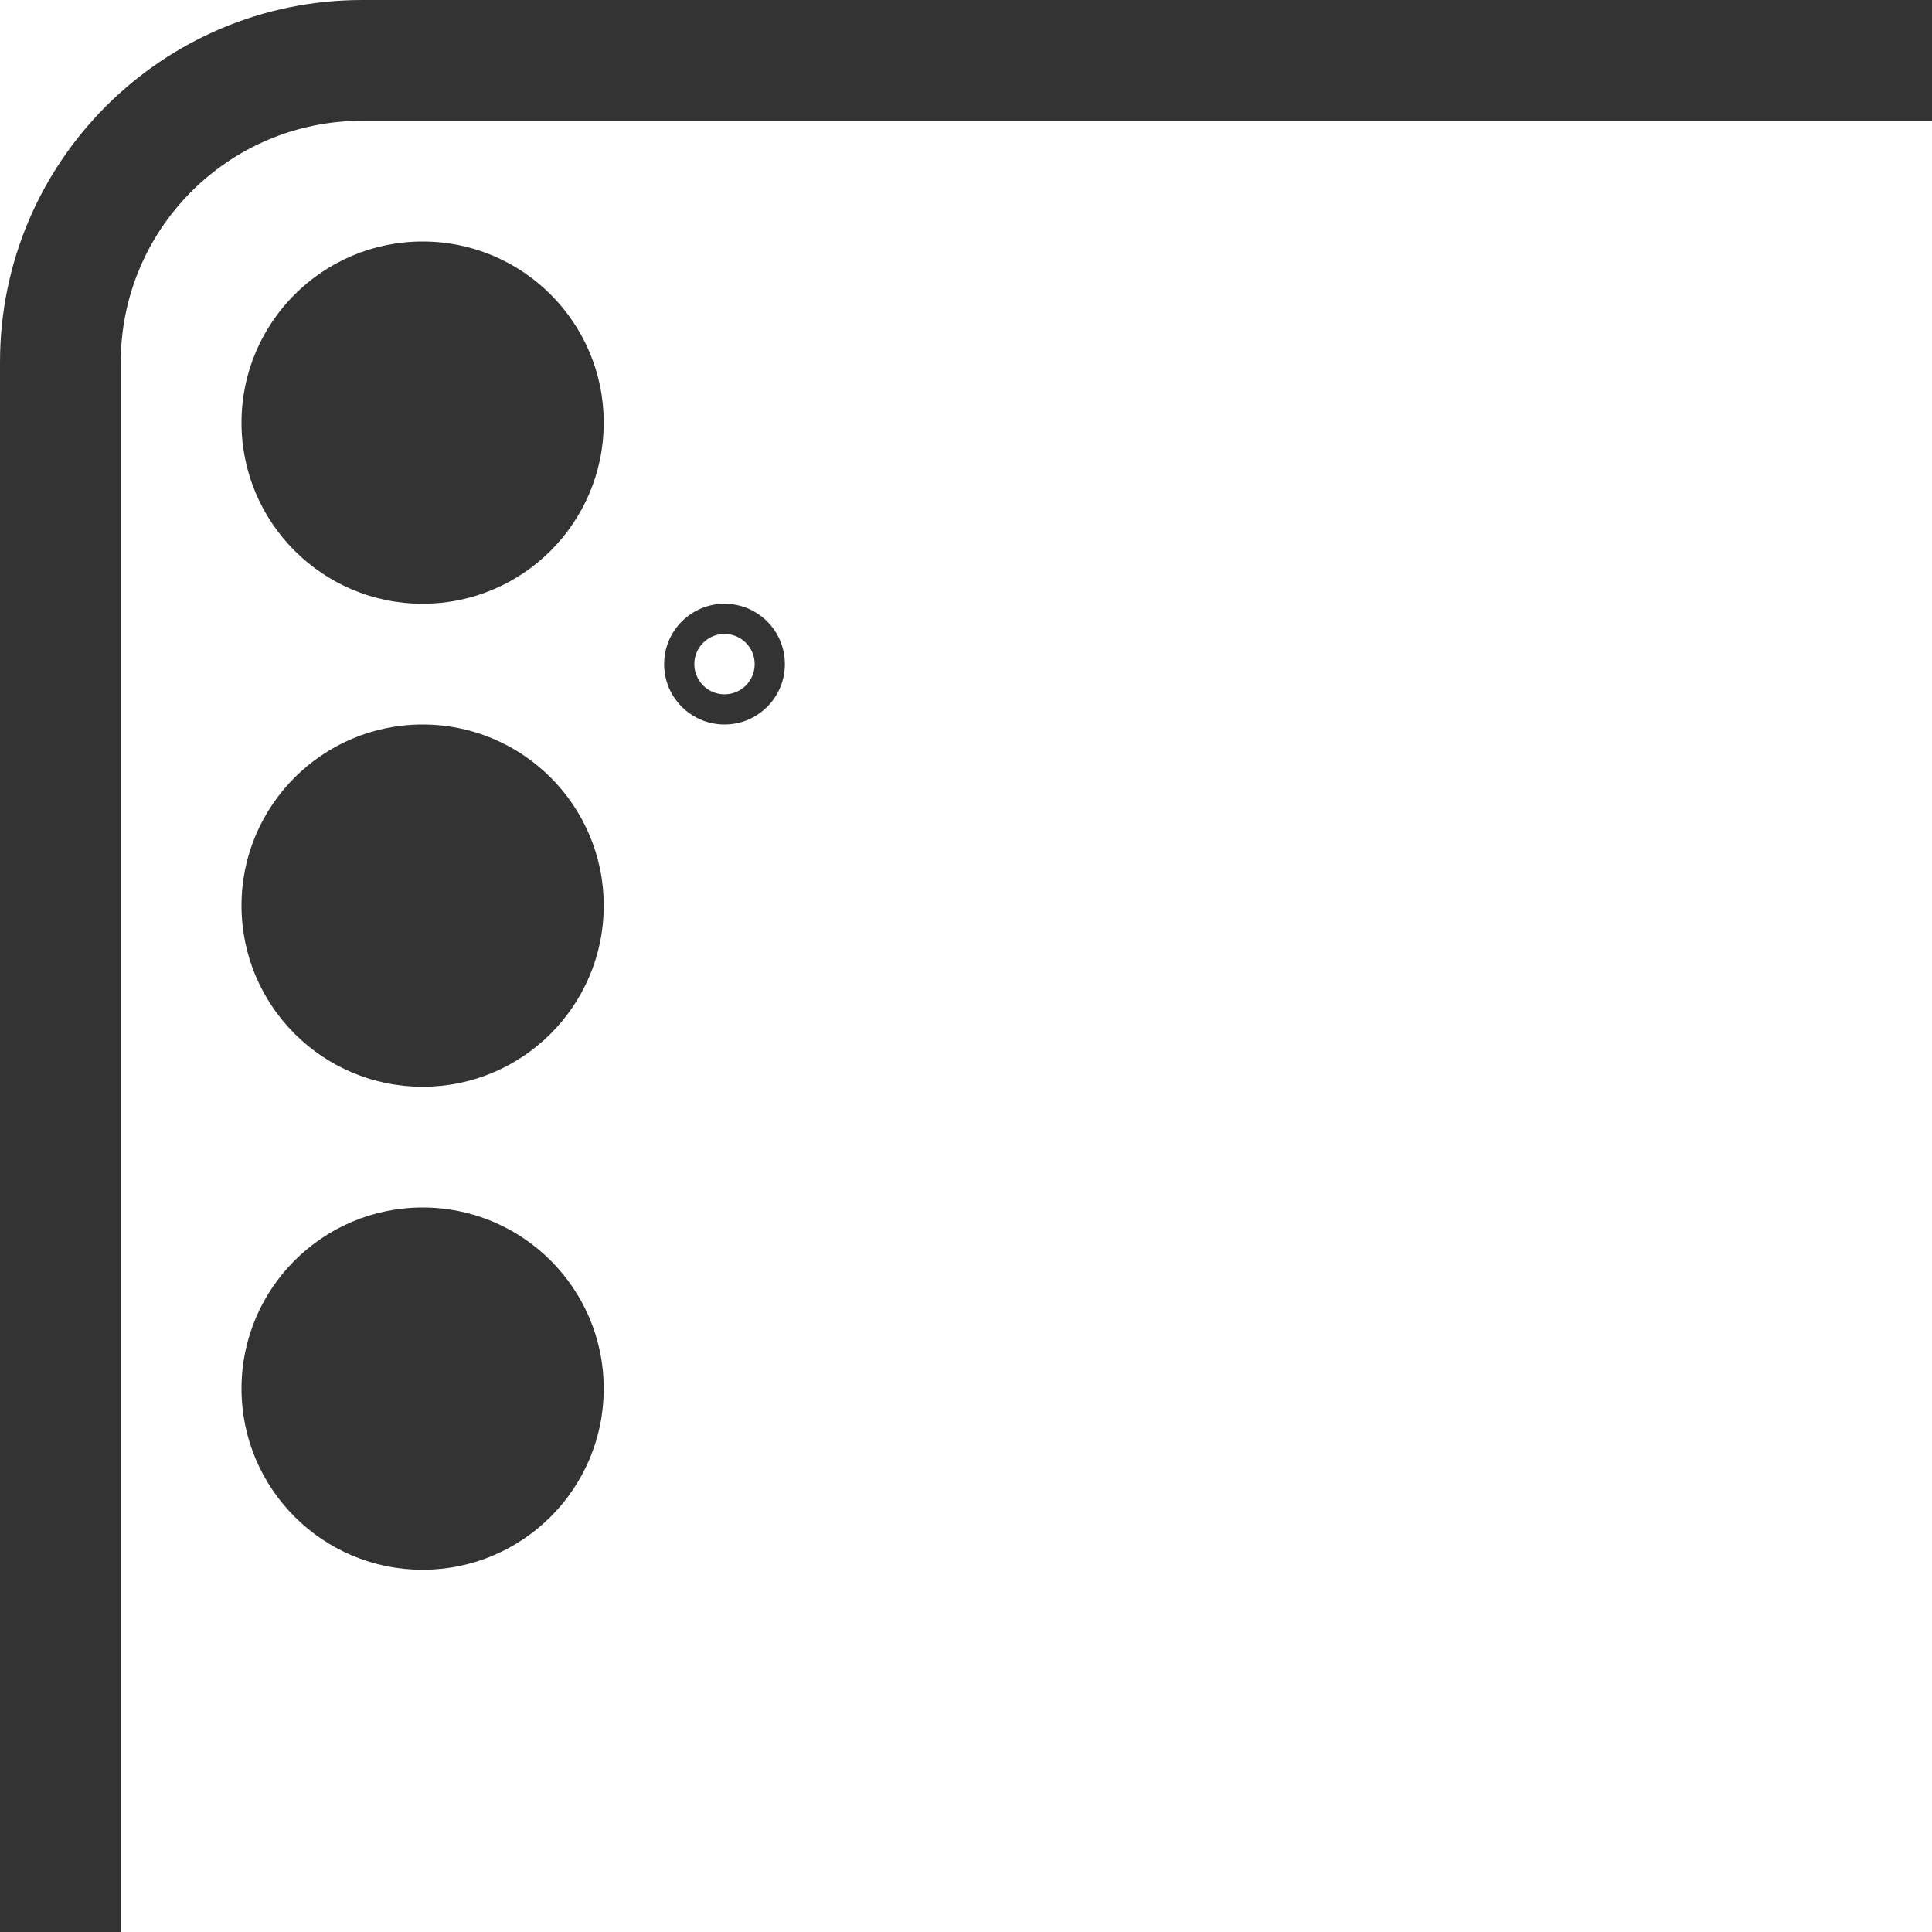
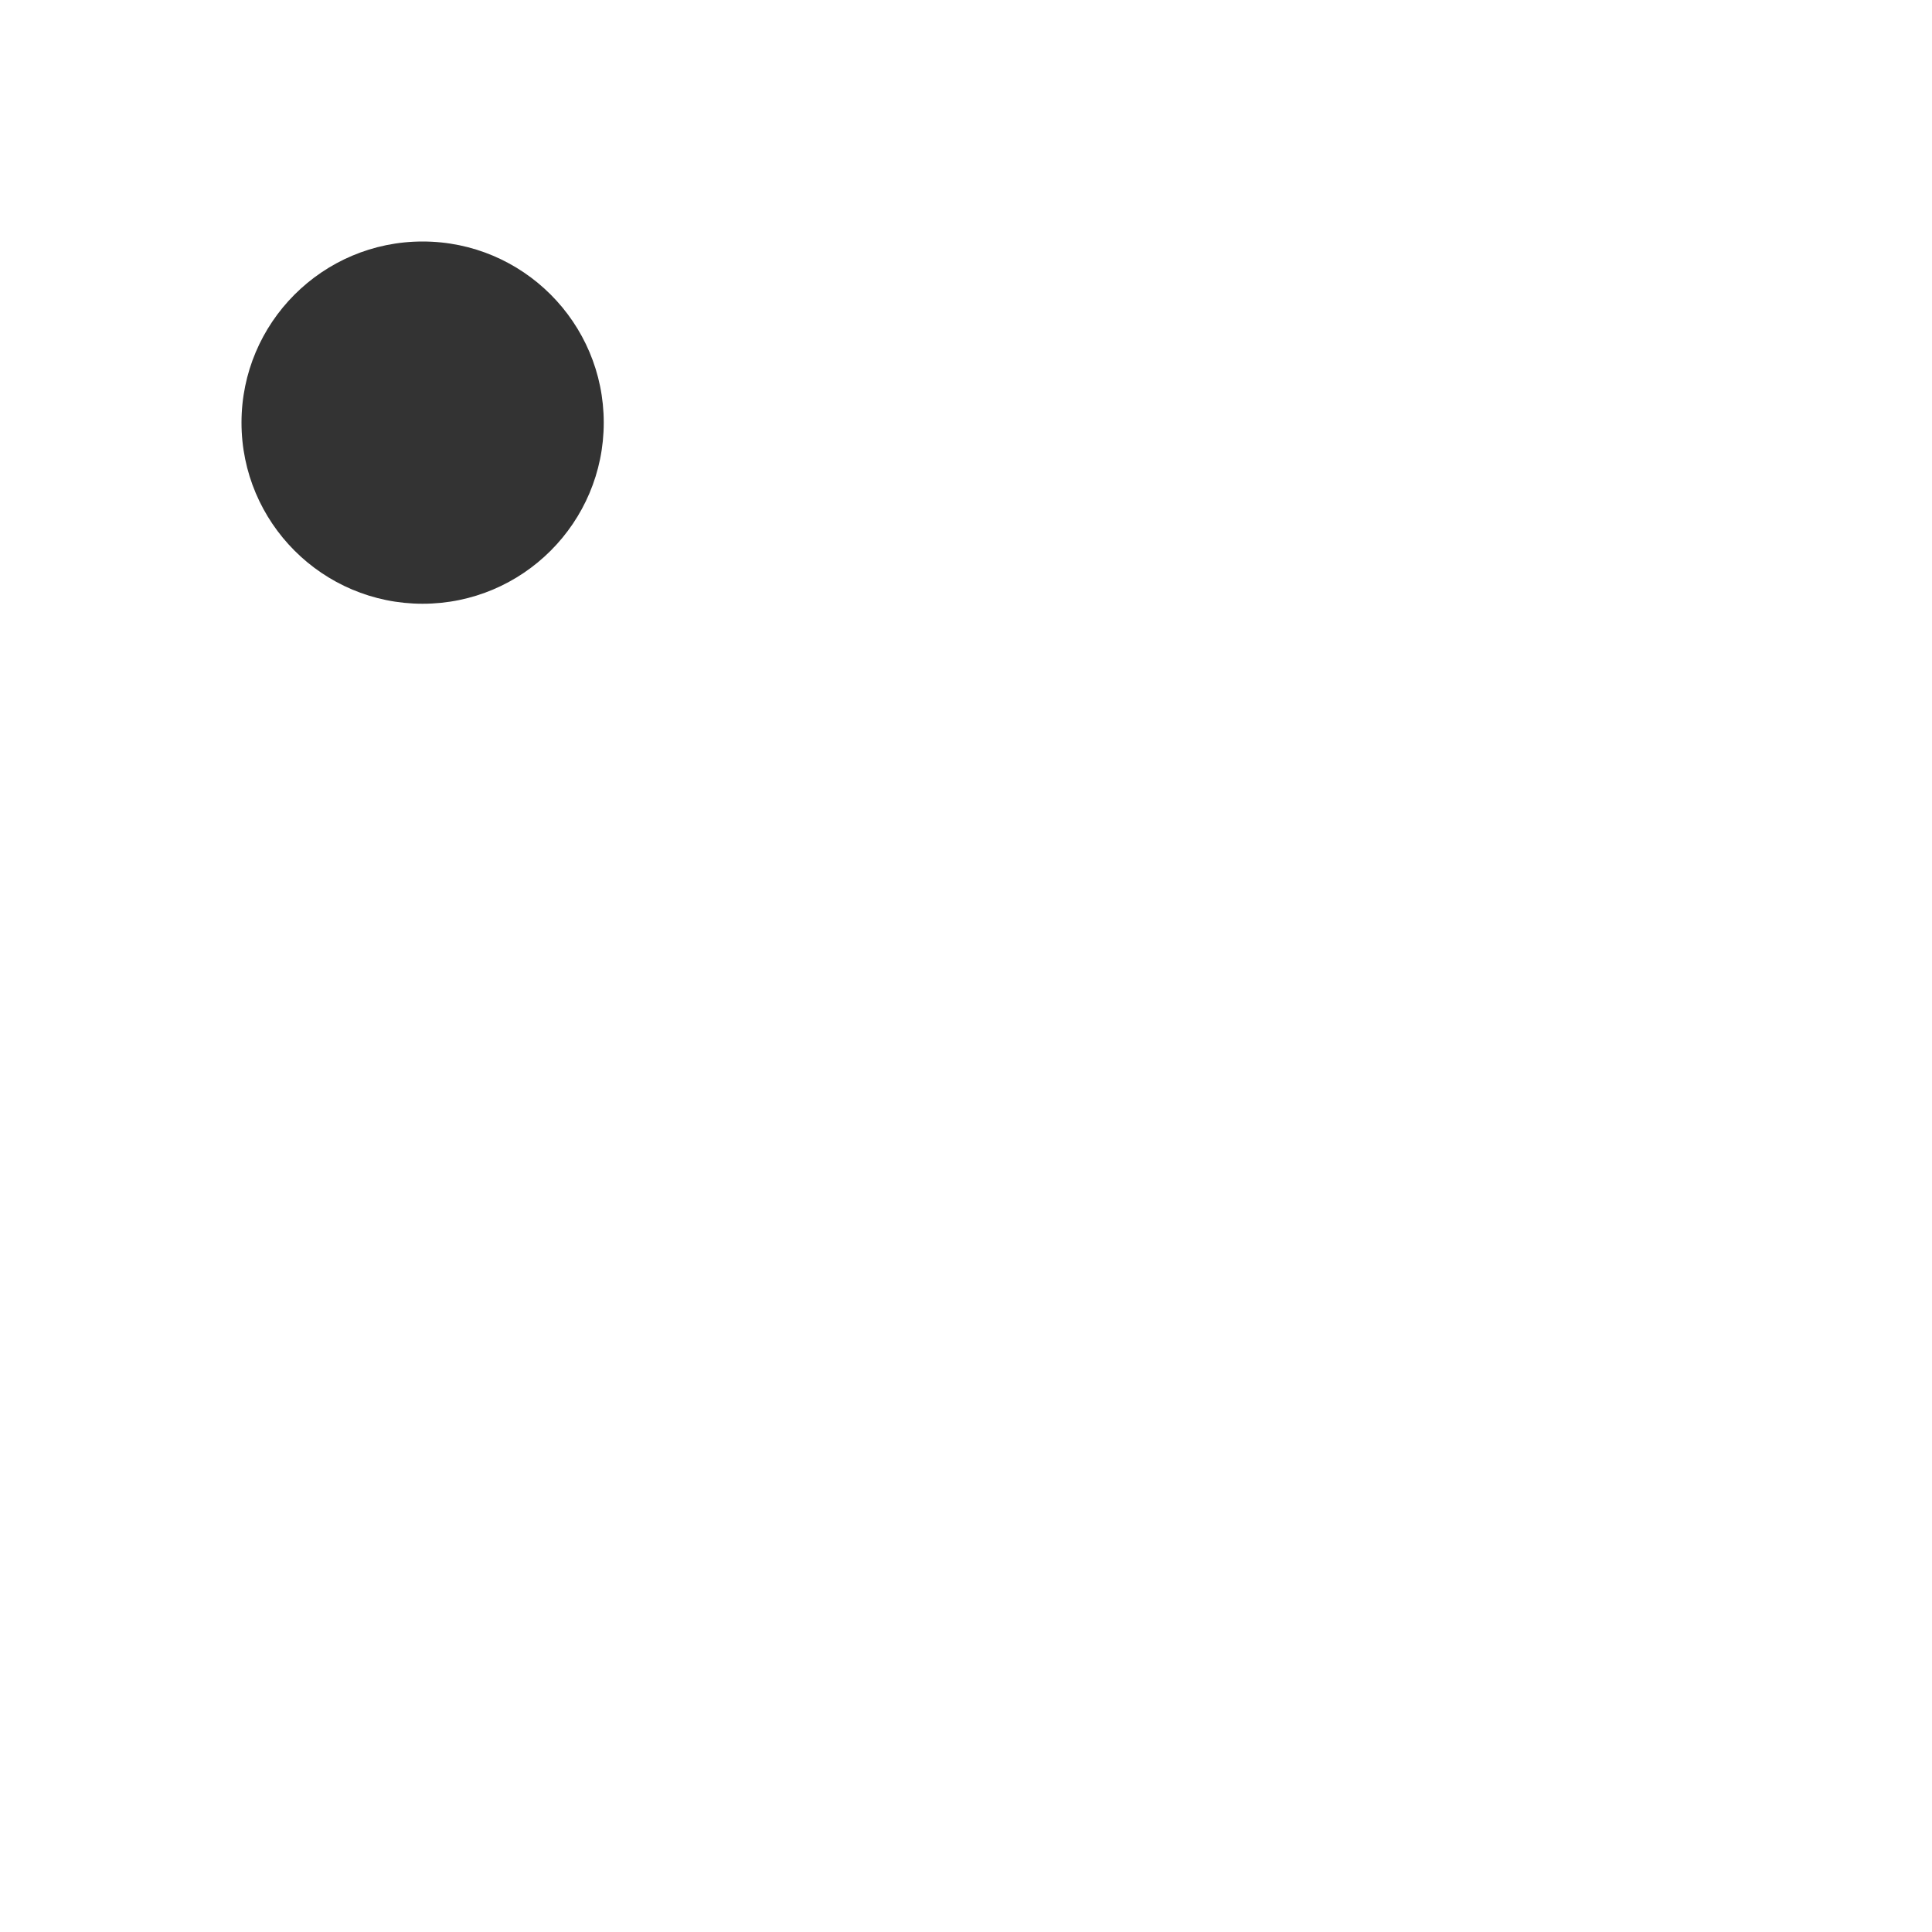
<svg xmlns="http://www.w3.org/2000/svg" width="16" height="16" viewBox="0 0 16 16" fill="none">
  <g clip-path="url(#clip0_1965_82)">
-     <path d="M0 16H1V3C1 1.895 1.895 1 3 1H16V0H3C1.343 0 0 1.343 0 3V16Z" fill="#333333" />
    <path d="M5 3.5C5 4.328 4.328 5 3.5 5C2.672 5 2 4.328 2 3.5C2 2.672 2.672 2 3.5 2C4.328 2 5 2.672 5 3.5Z" fill="#333333" />
-     <path fill-rule="evenodd" clip-rule="evenodd" d="M6.5 5.5C6.5 5.776 6.276 6 6 6C5.724 6 5.5 5.776 5.5 5.5C5.5 5.224 5.724 5 6 5C6.276 5 6.5 5.224 6.5 5.5ZM6.25 5.5C6.25 5.638 6.138 5.75 6 5.75C5.862 5.75 5.75 5.638 5.75 5.5C5.75 5.362 5.862 5.25 6 5.25C6.138 5.25 6.25 5.362 6.25 5.5Z" fill="#333333" />
-     <path d="M5 7.5C5 8.328 4.328 9 3.5 9C2.672 9 2 8.328 2 7.5C2 6.672 2.672 6 3.5 6C4.328 6 5 6.672 5 7.5Z" fill="#333333" />
-     <path d="M3.5 13C4.328 13 5 12.328 5 11.5C5 10.672 4.328 10 3.5 10C2.672 10 2 10.672 2 11.5C2 12.328 2.672 13 3.5 13Z" fill="#333333" />
  </g>
  <defs>
    <clipPath id="clip0_1965_82">
      <rect width="16" height="16" fill="white" />
    </clipPath>
  </defs>
</svg>